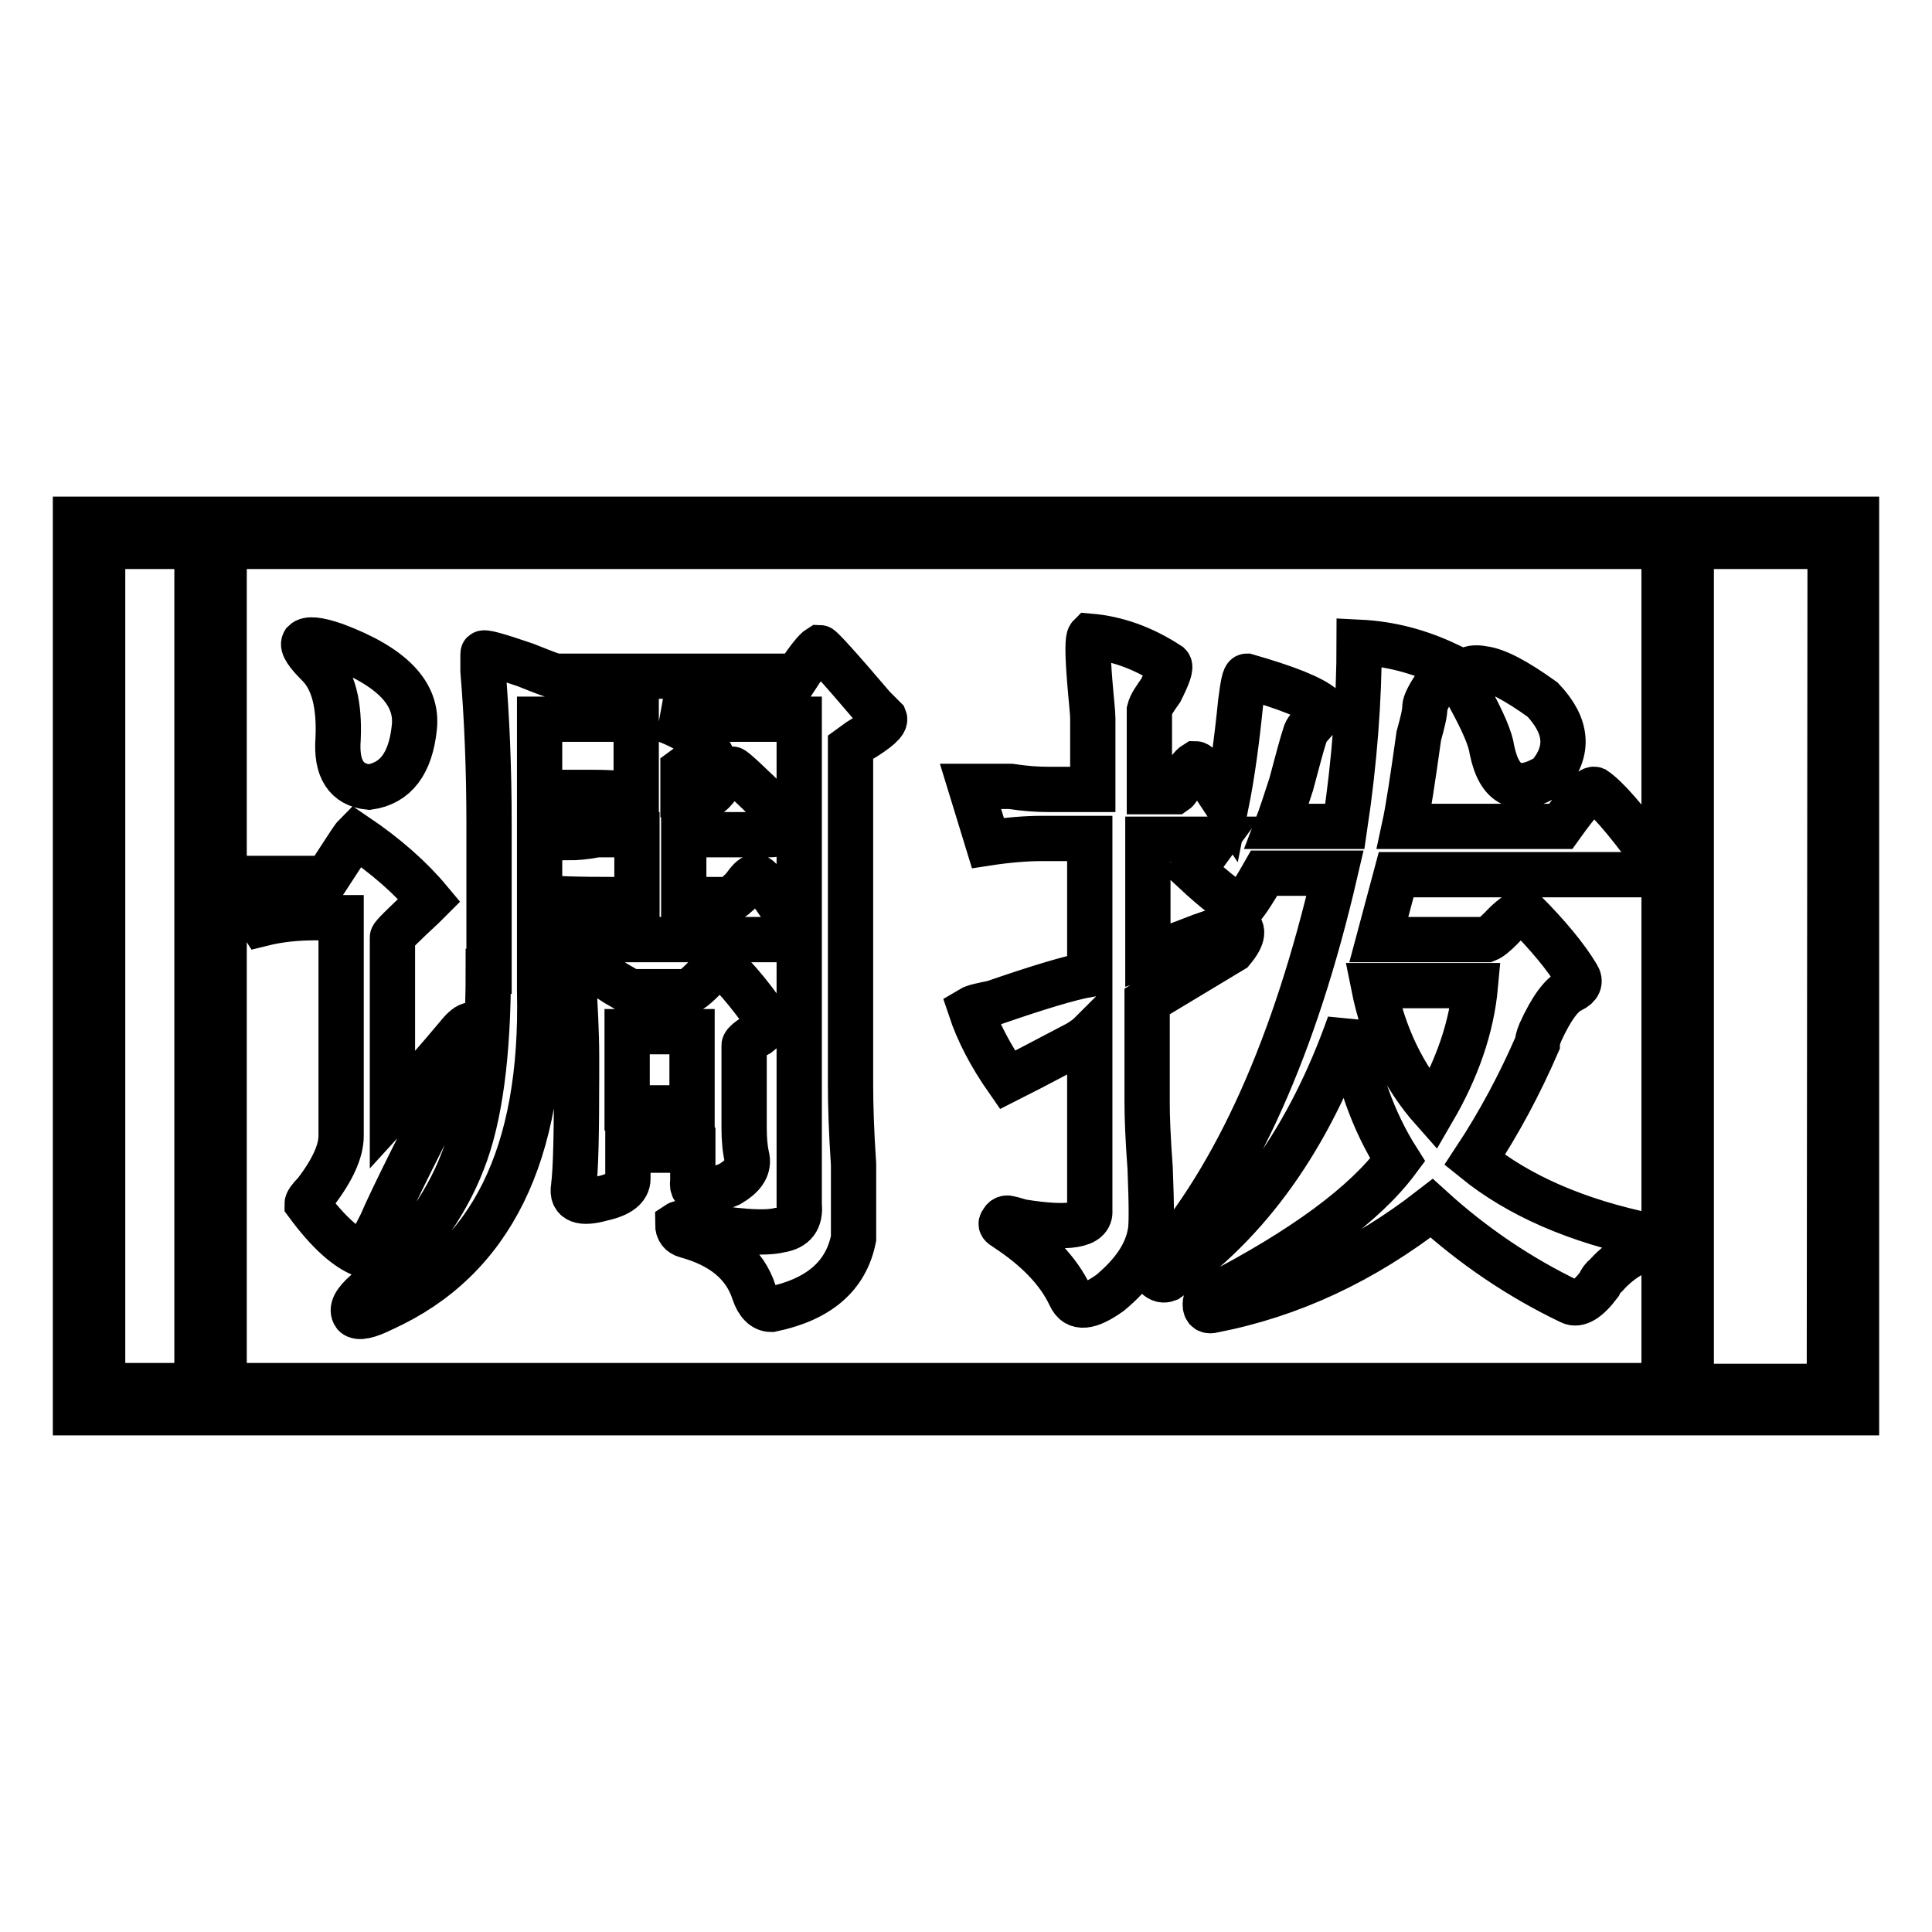
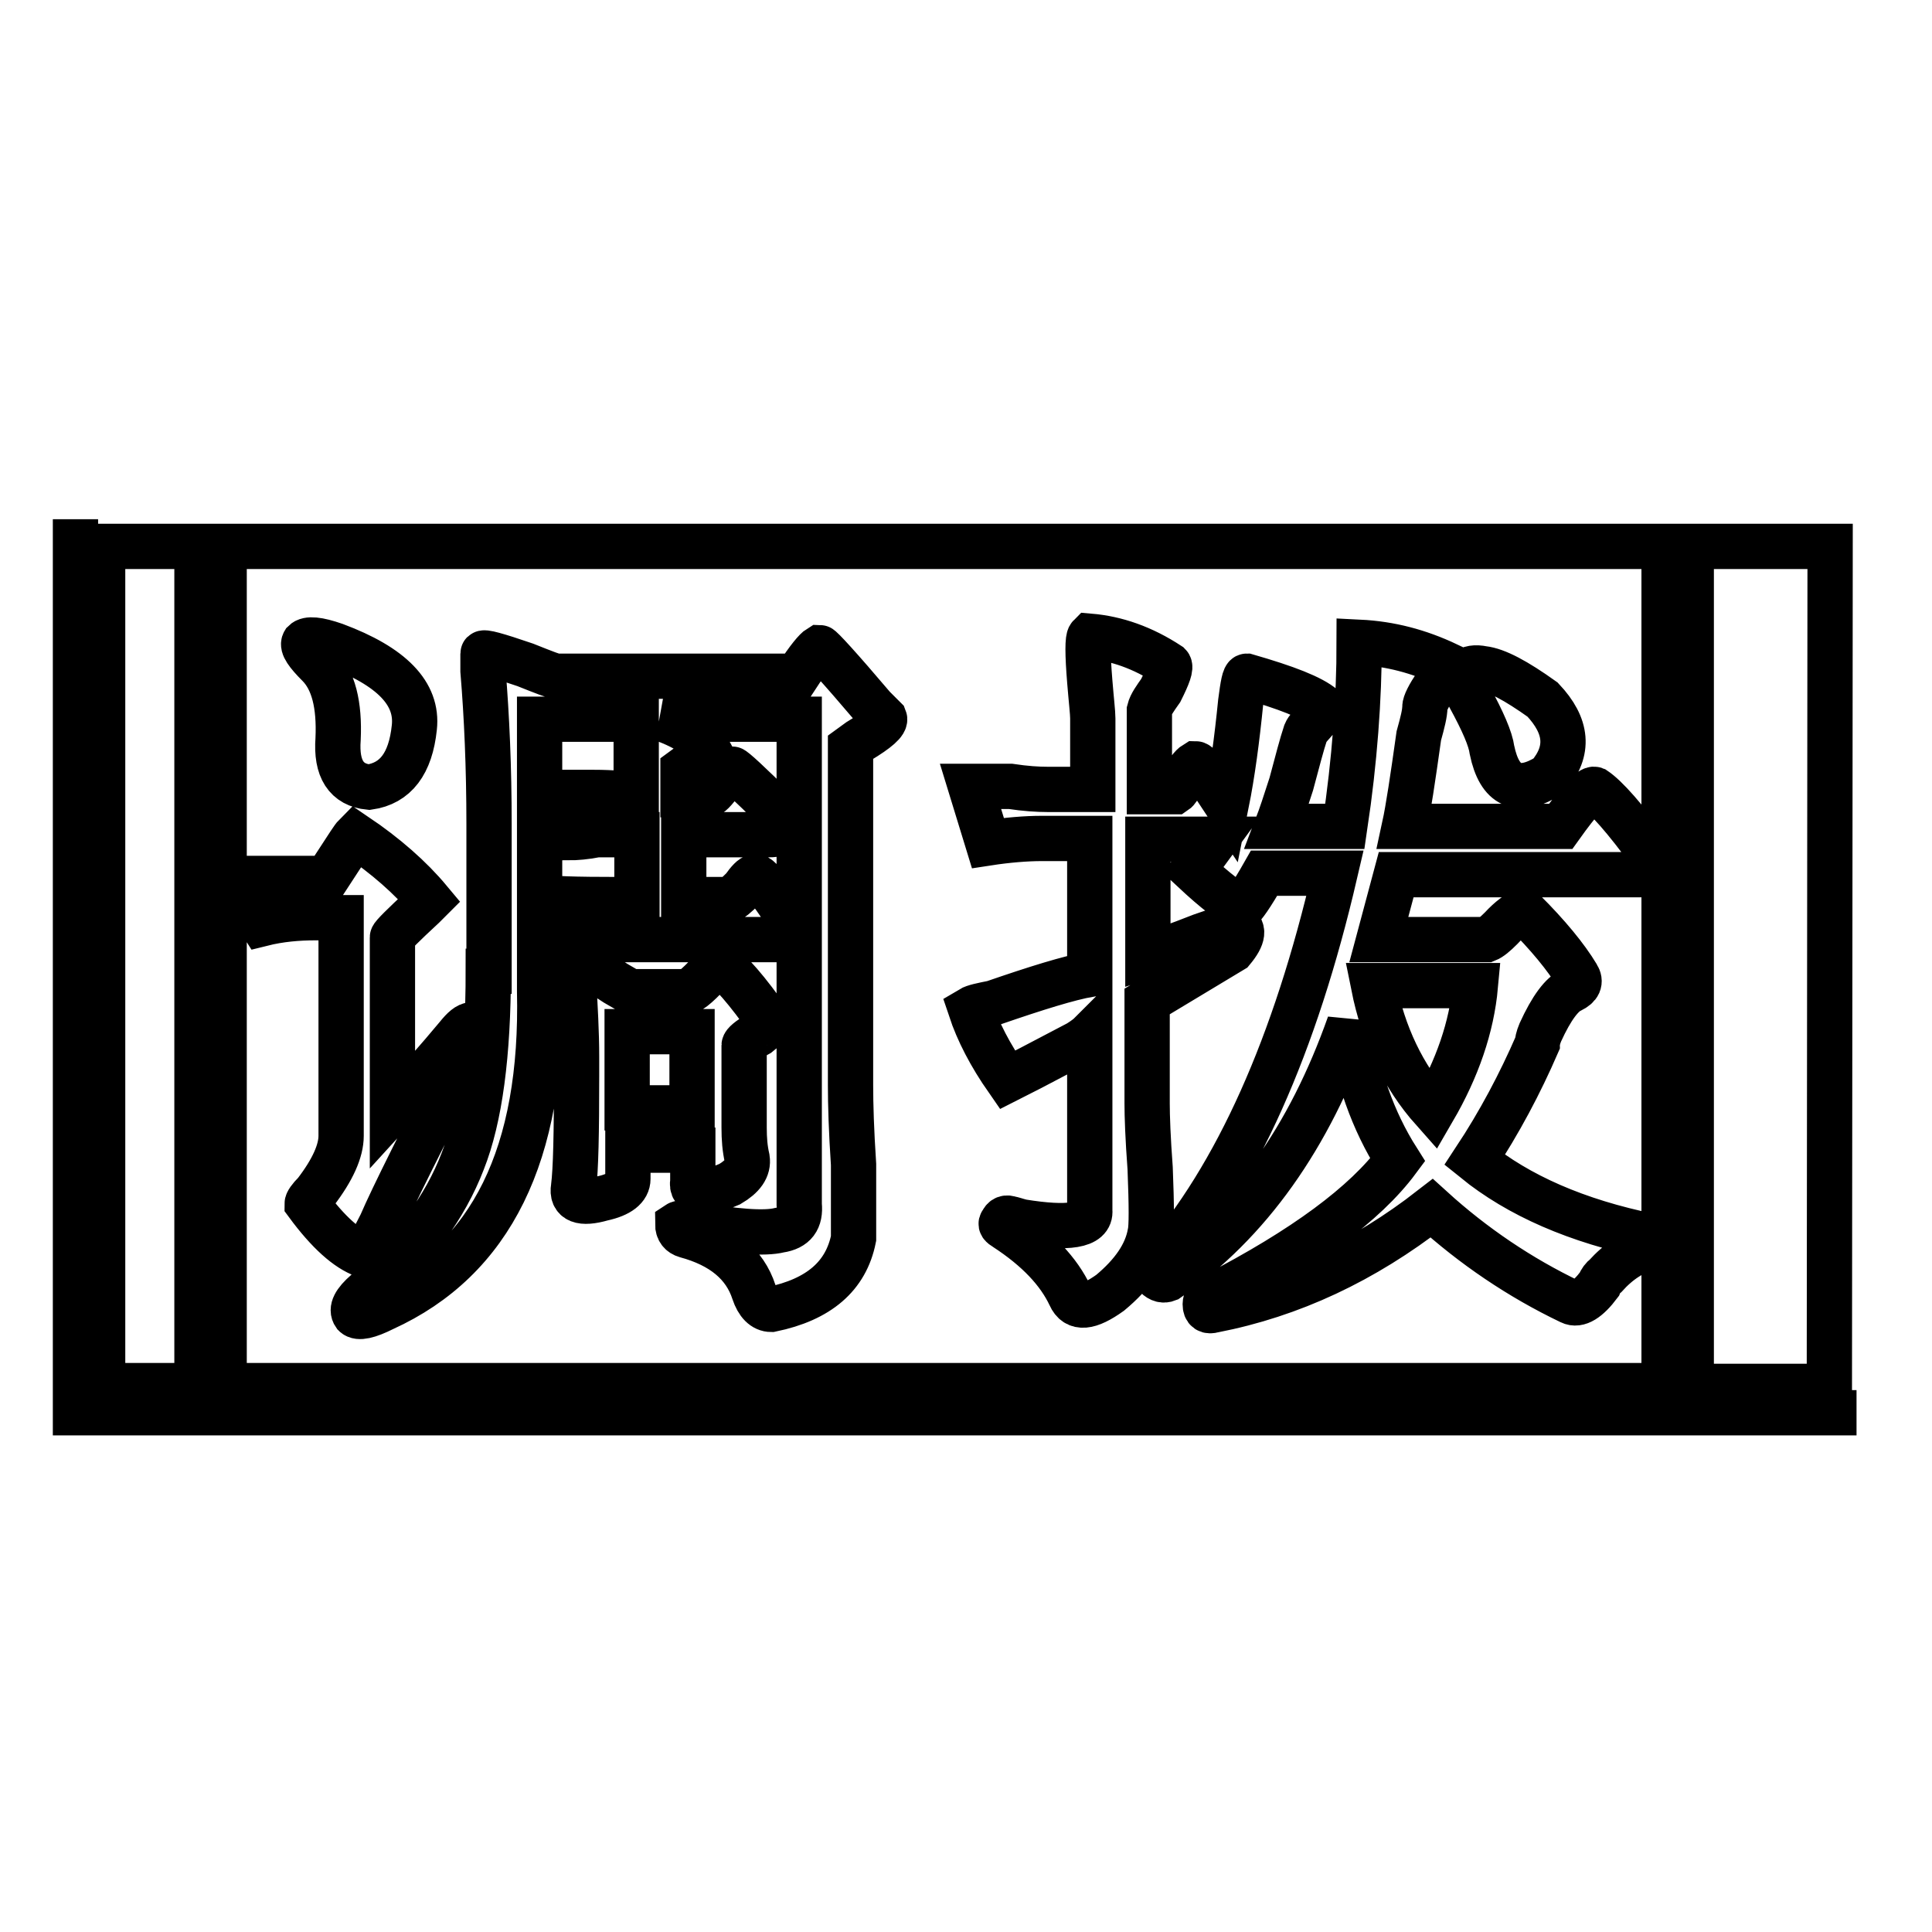
<svg xmlns="http://www.w3.org/2000/svg" version="1.1" x="0px" y="0px" viewBox="0 0 256 256" enable-background="new 0 0 256 256" xml:space="preserve">
  <g>
-     <path stroke-width="6" fill-opacity="0" stroke="#000000" d="M94.8,128C94.8,128,94.8,128,94.8,128C94.6,128.1,94.6,128.1,94.8,128z M91.8,156.5 c-0.3,1.8,1.4,1.9,4.9,0.4c1.7-1,2.5-2.1,2.3-3.4c-0.3-1.3-0.4-2.6-0.4-4.1v-10.9c0-0.2,0.6-0.8,1.9-1.5c1-0.8,1.5-1.3,1.5-1.5 c-3-4.3-5.3-6.9-6.8-7.9l-0.4,0.4c-2,2.3-3.3,3.4-3.8,3.4h-7.5l-1.9-1.1c-3.5-2.3-5.4-3.3-5.6-3v2.6c0.2,3.5,0.4,6.9,0.4,10.1v2.6 c0,7.5-0.1,12.4-0.4,14.7c-0.3,1.8,1,2.3,3.8,1.5c2.3-0.5,3.4-1.4,3.4-2.6v-3.8h8.6V156.5z M83.1,146.8v-10.1h8.6v10.1H83.1z  M44.8,97.9c-0.3,4,1.1,6.1,4.1,6.4c3.5-0.5,5.5-3.1,6-7.9c0.5-4.5-3-8.1-10.5-10.9c-2.3-0.8-3.6-0.9-4.1-0.4 c-0.3,0.5,0.4,1.5,1.9,3C44.2,90.1,45,93.4,44.8,97.9z M41.8,121.6h3.4v28.9c0,2-1.1,4.5-3.4,7.5c-0.8,0.8-1.1,1.3-1.1,1.5 c2.8,3.8,5.3,6,7.5,6.8c0,0.2,0.8-1.1,2.3-4.1c1.5-3.5,5.5-11.5,12-24.1c0.5-1,0.5-1.8,0-2.3c-0.5,0-1.1,0.5-1.9,1.5 c-2.5,3-5.4,6.3-8.6,9.8v-22.9c0-0.2,1.4-1.6,4.1-4.1l0.8-0.8c-2.5-3-5.8-5.9-9.8-8.6c-0.3,0.3-1,1.4-2.3,3.4l-1.5,2.3H30.9l3.8,6 C37.1,121.8,39.5,121.6,41.8,121.6L41.8,121.6z M64.7,128.7c0,11-1.1,19.4-3.4,25.2c-2.3,6-6.5,11.8-12.8,17.3 c-1.5,1.3-2,2.3-1.5,3c0.5,0.5,1.8,0.2,3.8-0.8c14.3-6.5,21.2-20.5,20.7-42.1v-9.8l3,4.1c1.5-0.8,3.9-1.1,7.1-1.1h22.5 c0.8,0,1.3-0.2,1.5-0.8c0.2-0.2,0.1-0.8-0.4-1.5c-0.5-0.5-1.4-1.6-2.6-3.4c-1.5-2-2.4-2.9-2.6-2.6c-0.3,0-0.8,0.5-1.5,1.5 c-1,1-1.6,1.5-1.9,1.5h-6v-8.6h11.3c1,0,1.6-0.2,1.9-0.8c0.2-0.5,0-1.3-0.8-2.3c-3.8-3.8-5.8-5.6-6-5.6l-0.8,0.8 c-1.3,1.8-2,2.6-2.3,2.6h-3.4V102l1.5-1.1c1-0.8,1.6-1.3,1.9-1.5c-0.8-1.5-2.8-2.9-6-4.1h18v64.3c0.2,2-0.6,3.1-2.6,3.4 c-2,0.5-5.9,0.2-11.6-0.8c-1-0.2-1.6-0.2-1.9,0c0,0.8,0.4,1.3,1.1,1.5c4.8,1.3,7.8,3.8,9,7.5c0.5,1.5,1.3,2.3,2.3,2.3 c6.3-1.3,9.9-4.4,10.9-9.4v-9.8c-0.3-4.5-0.4-8-0.4-10.5V99l1.1-0.8c2.5-1.5,3.6-2.5,3.4-3l-1.5-1.5c-4.5-5.3-6.9-7.9-7.1-7.9 c-0.5,0.3-1.5,1.5-3,3.8H73.7c-0.3,0-1.6-0.5-4.1-1.5c-3.8-1.3-5.6-1.8-5.6-1.5v2.3c0.5,6,0.8,12.8,0.8,20.3V128.7L64.7,128.7z  M71.5,95.3h12.8v10.1c-1.3-0.2-3.1-0.4-5.6-0.4h-5.3l1.9,6c1,0,2.3-0.1,3.8-0.4h5.3v8.6H82c-5.8,0-9.3-0.1-10.5-0.4L71.5,95.3 L71.5,95.3z M138,111.1h6.4v18c-2.8,0.5-7,1.8-12.8,3.8c-1.5,0.3-2.5,0.5-3,0.8c1,3,2.6,6.1,4.9,9.4c1-0.5,4.1-2.1,9.4-4.9 c0.8-0.5,1.3-0.9,1.5-1.1v23.3c0.2,2-2.8,2.5-9,1.5c-0.8-0.2-1.3-0.4-1.5-0.4c-0.5-0.2-0.9-0.1-1.1,0.4c-0.3,0.3-0.1,0.5,0.4,0.8 c4.3,2.8,7.1,5.8,8.6,9c0.8,1.8,2.5,1.6,5.3-0.4c3-2.5,4.8-5.1,5.3-7.9c0.2-0.8,0.2-3.6,0-8.6c-0.3-4-0.4-6.9-0.4-8.6v-13.5 l11.3-6.8c1.5-1.8,1.6-2.9,0.4-3.4c-1,0.3-2.5,0.8-4.5,1.5c-3.3,1.3-5.6,2.1-7.1,2.6v-15.4h9l-3,4.1c3,2.8,5.1,4.4,6.4,4.9 c0.2,0,1.3-1.5,3-4.5h9.4c-5.3,22.8-13,40.1-23.3,51.9c-0.5,0.5-0.6,1-0.4,1.5c0.5,0.5,1,0.6,1.5,0.4c10.8-7.5,18.8-18.8,24.1-33.8 c1,6.8,3.1,12.8,6.4,18c-4.3,5.8-12.4,11.8-24.4,18c-0.8,0.2-1.1,0.6-1.1,1.1c0,0.8,0.4,1,1.1,0.8c10.3-2,19.9-6.5,28.9-13.5 c5.5,5,11.7,9.2,18.4,12.4c1,0.5,2.3-0.3,3.8-2.3c0.2-0.5,0.5-0.9,0.8-1.1c1.8-2,3.8-3.3,6-3.8v-1.5c-9.8-2-17.5-5.4-23.3-10.1 c3.3-5,6-10.1,8.3-15.4c0-0.2,0.1-0.8,0.4-1.5c1.5-3.3,2.9-5.1,4.1-5.6c1-0.5,1.3-1.1,0.8-1.9c-1.5-2.5-3.9-5.4-7.1-8.6 c-0.8,0.3-1.8,1-3,2.3c-0.8,0.8-1.4,1.3-1.9,1.5h-14.3l2.3-8.6h32.3c1.5,0,2.3-0.1,2.3-0.4c0.2-0.2,0-1-0.8-2.3 c-3.5-4.8-6-7.6-7.5-8.6c-0.5-0.2-2,1.4-4.5,4.9h-20.7c0.5-2.3,1.1-6.3,1.9-12c0.5-1.8,0.8-3,0.8-3.8c0-0.5,0.5-1.5,1.5-3 c1-1.3,1.5-2.1,1.5-2.6c-3.8-1.8-7.6-2.8-11.7-3c0,7.5-0.6,15.7-1.9,24.4h-9c0.5-1.3,1.1-3.1,1.9-5.6c0.8-3,1.4-5.3,1.9-6.8 c0.2-0.5,0.8-1.1,1.5-1.9c0.8-0.8,1-1.3,0.8-1.5c-1.5-1.3-4.9-2.6-10.1-4.1c-0.3,0-0.5,1.1-0.8,3.4c-0.5,5-1.1,9.5-1.9,13.5 c-2.3-3.5-3.6-5.3-4.1-5.3c-0.5,0.3-1.1,1.1-1.9,2.6c-0.3,0.5-0.5,0.9-0.8,1.1h-3.4V94.1c0.2-0.8,0.8-1.6,1.5-2.6 c1-2,1.4-3.1,1.1-3.4c-3.5-2.3-7-3.5-10.5-3.8c-0.3,0.3-0.3,2.3,0,6c0.2,2.5,0.4,4.1,0.4,4.9v9.4h-6c-1.3,0-2.9-0.1-4.9-0.4h-5.3 l2.3,7.5C133.5,111.3,136,111.1,138,111.1L138,111.1z M195.5,130.6c-0.5,5.5-2.4,11-5.6,16.5c-4-4.5-6.6-10-7.9-16.5H195.5 L195.5,130.6z M194.7,92.3c1.8,3.3,2.8,5.6,3,7.1c1,4.8,3.5,5.9,7.5,3.4c2.8-3.3,2.5-6.6-0.8-10.1c-3.5-2.5-6.1-3.9-7.9-4.1 c-1-0.2-1.8-0.1-2.3,0.4c-0.5,0.5-0.5,1.3,0,2.3C194.4,91.4,194.5,91.8,194.7,92.3L194.7,92.3z M10,68.8v118.4h236V68.8H10z  M242.4,183.7h-18.3V72.9h-3.6v110.7H29.7V72.9h-3.6v110.7H13.6V72.4h228.9L242.4,183.7L242.4,183.7z" />
+     <path stroke-width="6" fill-opacity="0" stroke="#000000" d="M94.8,128C94.8,128,94.8,128,94.8,128C94.6,128.1,94.6,128.1,94.8,128z M91.8,156.5 c-0.3,1.8,1.4,1.9,4.9,0.4c1.7-1,2.5-2.1,2.3-3.4c-0.3-1.3-0.4-2.6-0.4-4.1v-10.9c0-0.2,0.6-0.8,1.9-1.5c1-0.8,1.5-1.3,1.5-1.5 c-3-4.3-5.3-6.9-6.8-7.9l-0.4,0.4c-2,2.3-3.3,3.4-3.8,3.4h-7.5l-1.9-1.1c-3.5-2.3-5.4-3.3-5.6-3v2.6c0.2,3.5,0.4,6.9,0.4,10.1v2.6 c0,7.5-0.1,12.4-0.4,14.7c-0.3,1.8,1,2.3,3.8,1.5c2.3-0.5,3.4-1.4,3.4-2.6v-3.8h8.6V156.5z M83.1,146.8v-10.1h8.6v10.1H83.1z  M44.8,97.9c-0.3,4,1.1,6.1,4.1,6.4c3.5-0.5,5.5-3.1,6-7.9c0.5-4.5-3-8.1-10.5-10.9c-2.3-0.8-3.6-0.9-4.1-0.4 c-0.3,0.5,0.4,1.5,1.9,3C44.2,90.1,45,93.4,44.8,97.9z M41.8,121.6h3.4v28.9c0,2-1.1,4.5-3.4,7.5c-0.8,0.8-1.1,1.3-1.1,1.5 c2.8,3.8,5.3,6,7.5,6.8c0,0.2,0.8-1.1,2.3-4.1c1.5-3.5,5.5-11.5,12-24.1c0.5-1,0.5-1.8,0-2.3c-0.5,0-1.1,0.5-1.9,1.5 c-2.5,3-5.4,6.3-8.6,9.8v-22.9c0-0.2,1.4-1.6,4.1-4.1l0.8-0.8c-2.5-3-5.8-5.9-9.8-8.6c-0.3,0.3-1,1.4-2.3,3.4l-1.5,2.3H30.9l3.8,6 C37.1,121.8,39.5,121.6,41.8,121.6L41.8,121.6z M64.7,128.7c0,11-1.1,19.4-3.4,25.2c-2.3,6-6.5,11.8-12.8,17.3 c-1.5,1.3-2,2.3-1.5,3c0.5,0.5,1.8,0.2,3.8-0.8c14.3-6.5,21.2-20.5,20.7-42.1v-9.8l3,4.1c1.5-0.8,3.9-1.1,7.1-1.1h22.5 c0.8,0,1.3-0.2,1.5-0.8c0.2-0.2,0.1-0.8-0.4-1.5c-0.5-0.5-1.4-1.6-2.6-3.4c-1.5-2-2.4-2.9-2.6-2.6c-0.3,0-0.8,0.5-1.5,1.5 c-1,1-1.6,1.5-1.9,1.5h-6v-8.6h11.3c1,0,1.6-0.2,1.9-0.8c0.2-0.5,0-1.3-0.8-2.3c-3.8-3.8-5.8-5.6-6-5.6l-0.8,0.8 c-1.3,1.8-2,2.6-2.3,2.6h-3.4V102l1.5-1.1c1-0.8,1.6-1.3,1.9-1.5c-0.8-1.5-2.8-2.9-6-4.1h18v64.3c0.2,2-0.6,3.1-2.6,3.4 c-2,0.5-5.9,0.2-11.6-0.8c-1-0.2-1.6-0.2-1.9,0c0,0.8,0.4,1.3,1.1,1.5c4.8,1.3,7.8,3.8,9,7.5c0.5,1.5,1.3,2.3,2.3,2.3 c6.3-1.3,9.9-4.4,10.9-9.4v-9.8c-0.3-4.5-0.4-8-0.4-10.5V99l1.1-0.8c2.5-1.5,3.6-2.5,3.4-3l-1.5-1.5c-4.5-5.3-6.9-7.9-7.1-7.9 c-0.5,0.3-1.5,1.5-3,3.8H73.7c-0.3,0-1.6-0.5-4.1-1.5c-3.8-1.3-5.6-1.8-5.6-1.5v2.3c0.5,6,0.8,12.8,0.8,20.3V128.7L64.7,128.7z  M71.5,95.3h12.8v10.1c-1.3-0.2-3.1-0.4-5.6-0.4h-5.3l1.9,6c1,0,2.3-0.1,3.8-0.4h5.3v8.6H82c-5.8,0-9.3-0.1-10.5-0.4L71.5,95.3 L71.5,95.3z M138,111.1h6.4v18c-2.8,0.5-7,1.8-12.8,3.8c-1.5,0.3-2.5,0.5-3,0.8c1,3,2.6,6.1,4.9,9.4c1-0.5,4.1-2.1,9.4-4.9 c0.8-0.5,1.3-0.9,1.5-1.1v23.3c0.2,2-2.8,2.5-9,1.5c-0.8-0.2-1.3-0.4-1.5-0.4c-0.5-0.2-0.9-0.1-1.1,0.4c-0.3,0.3-0.1,0.5,0.4,0.8 c4.3,2.8,7.1,5.8,8.6,9c0.8,1.8,2.5,1.6,5.3-0.4c3-2.5,4.8-5.1,5.3-7.9c0.2-0.8,0.2-3.6,0-8.6c-0.3-4-0.4-6.9-0.4-8.6v-13.5 l11.3-6.8c1.5-1.8,1.6-2.9,0.4-3.4c-1,0.3-2.5,0.8-4.5,1.5c-3.3,1.3-5.6,2.1-7.1,2.6v-15.4h9l-3,4.1c3,2.8,5.1,4.4,6.4,4.9 c0.2,0,1.3-1.5,3-4.5h9.4c-5.3,22.8-13,40.1-23.3,51.9c-0.5,0.5-0.6,1-0.4,1.5c0.5,0.5,1,0.6,1.5,0.4c10.8-7.5,18.8-18.8,24.1-33.8 c1,6.8,3.1,12.8,6.4,18c-4.3,5.8-12.4,11.8-24.4,18c-0.8,0.2-1.1,0.6-1.1,1.1c0,0.8,0.4,1,1.1,0.8c10.3-2,19.9-6.5,28.9-13.5 c5.5,5,11.7,9.2,18.4,12.4c1,0.5,2.3-0.3,3.8-2.3c0.2-0.5,0.5-0.9,0.8-1.1c1.8-2,3.8-3.3,6-3.8v-1.5c-9.8-2-17.5-5.4-23.3-10.1 c3.3-5,6-10.1,8.3-15.4c0-0.2,0.1-0.8,0.4-1.5c1.5-3.3,2.9-5.1,4.1-5.6c1-0.5,1.3-1.1,0.8-1.9c-1.5-2.5-3.9-5.4-7.1-8.6 c-0.8,0.3-1.8,1-3,2.3c-0.8,0.8-1.4,1.3-1.9,1.5h-14.3l2.3-8.6h32.3c1.5,0,2.3-0.1,2.3-0.4c0.2-0.2,0-1-0.8-2.3 c-3.5-4.8-6-7.6-7.5-8.6c-0.5-0.2-2,1.4-4.5,4.9h-20.7c0.5-2.3,1.1-6.3,1.9-12c0.5-1.8,0.8-3,0.8-3.8c0-0.5,0.5-1.5,1.5-3 c1-1.3,1.5-2.1,1.5-2.6c-3.8-1.8-7.6-2.8-11.7-3c0,7.5-0.6,15.7-1.9,24.4h-9c0.5-1.3,1.1-3.1,1.9-5.6c0.8-3,1.4-5.3,1.9-6.8 c0.2-0.5,0.8-1.1,1.5-1.9c0.8-0.8,1-1.3,0.8-1.5c-1.5-1.3-4.9-2.6-10.1-4.1c-0.3,0-0.5,1.1-0.8,3.4c-0.5,5-1.1,9.5-1.9,13.5 c-2.3-3.5-3.6-5.3-4.1-5.3c-0.5,0.3-1.1,1.1-1.9,2.6c-0.3,0.5-0.5,0.9-0.8,1.1h-3.4V94.1c0.2-0.8,0.8-1.6,1.5-2.6 c1-2,1.4-3.1,1.1-3.4c-3.5-2.3-7-3.5-10.5-3.8c-0.3,0.3-0.3,2.3,0,6c0.2,2.5,0.4,4.1,0.4,4.9v9.4h-6c-1.3,0-2.9-0.1-4.9-0.4h-5.3 l2.3,7.5C133.5,111.3,136,111.1,138,111.1L138,111.1z M195.5,130.6c-0.5,5.5-2.4,11-5.6,16.5c-4-4.5-6.6-10-7.9-16.5H195.5 L195.5,130.6z M194.7,92.3c1.8,3.3,2.8,5.6,3,7.1c1,4.8,3.5,5.9,7.5,3.4c2.8-3.3,2.5-6.6-0.8-10.1c-3.5-2.5-6.1-3.9-7.9-4.1 c-1-0.2-1.8-0.1-2.3,0.4c-0.5,0.5-0.5,1.3,0,2.3C194.4,91.4,194.5,91.8,194.7,92.3L194.7,92.3z M10,68.8v118.4h236H10z  M242.4,183.7h-18.3V72.9h-3.6v110.7H29.7V72.9h-3.6v110.7H13.6V72.4h228.9L242.4,183.7L242.4,183.7z" />
  </g>
</svg>